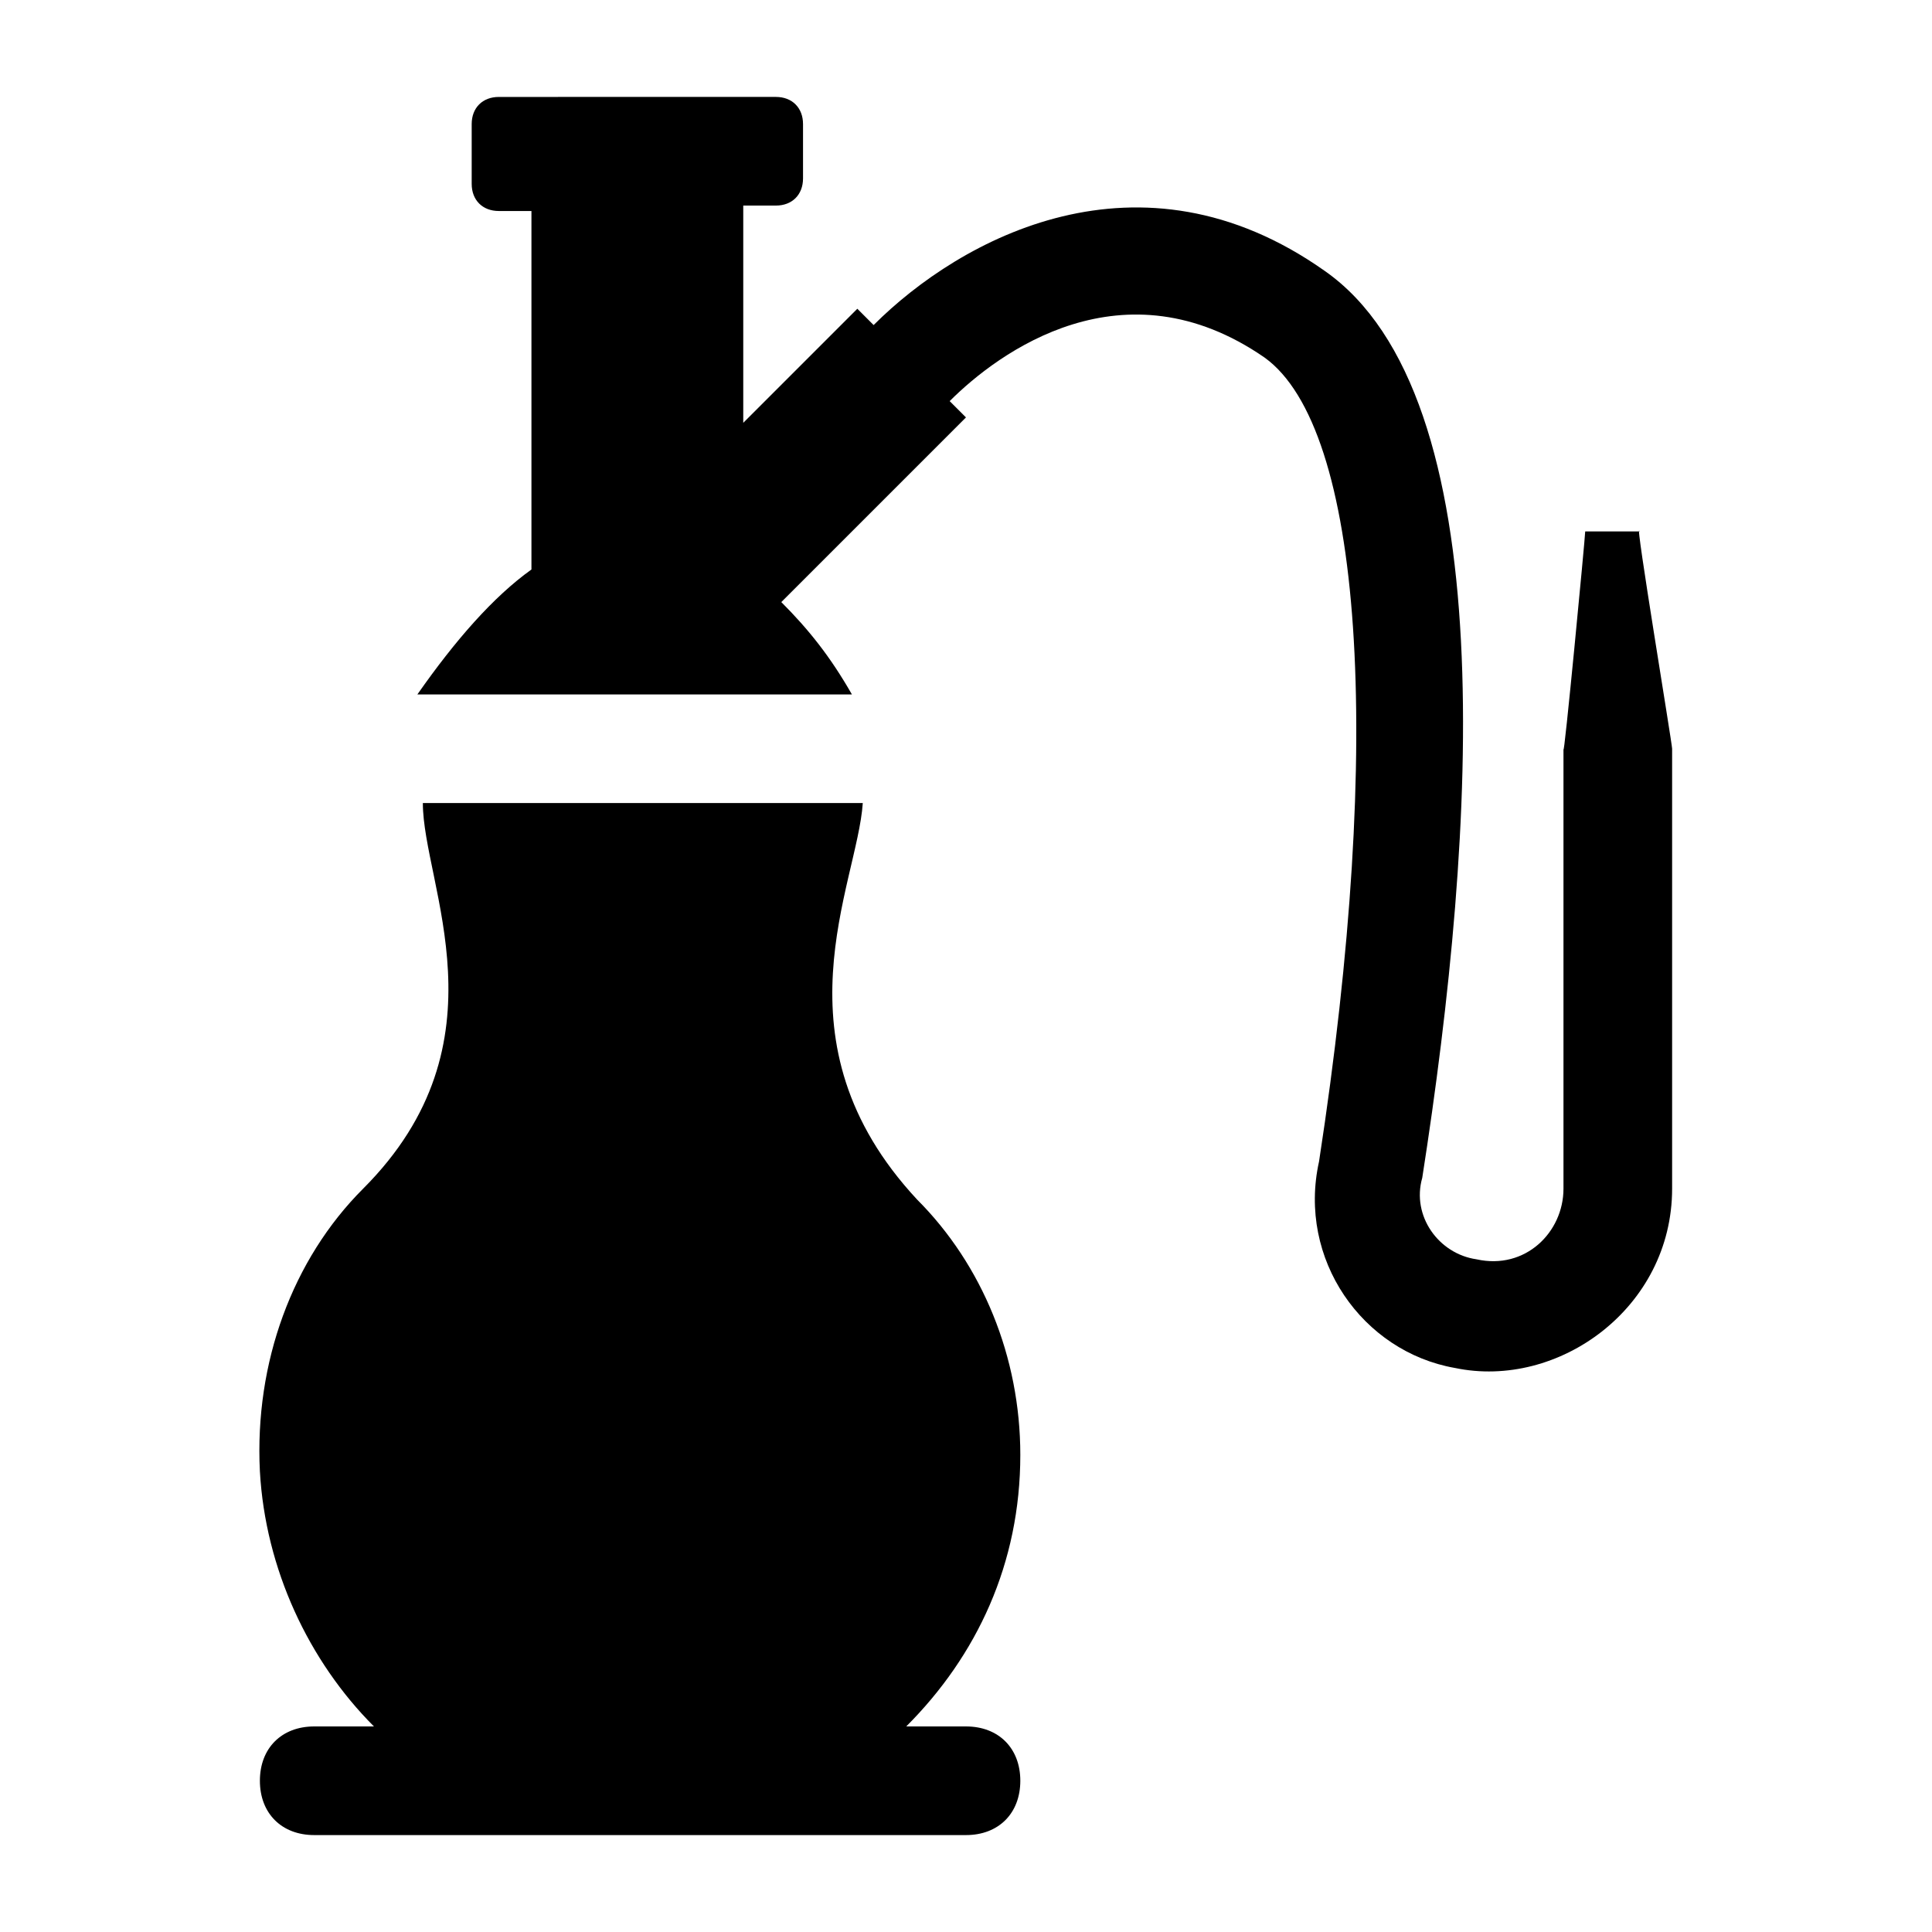
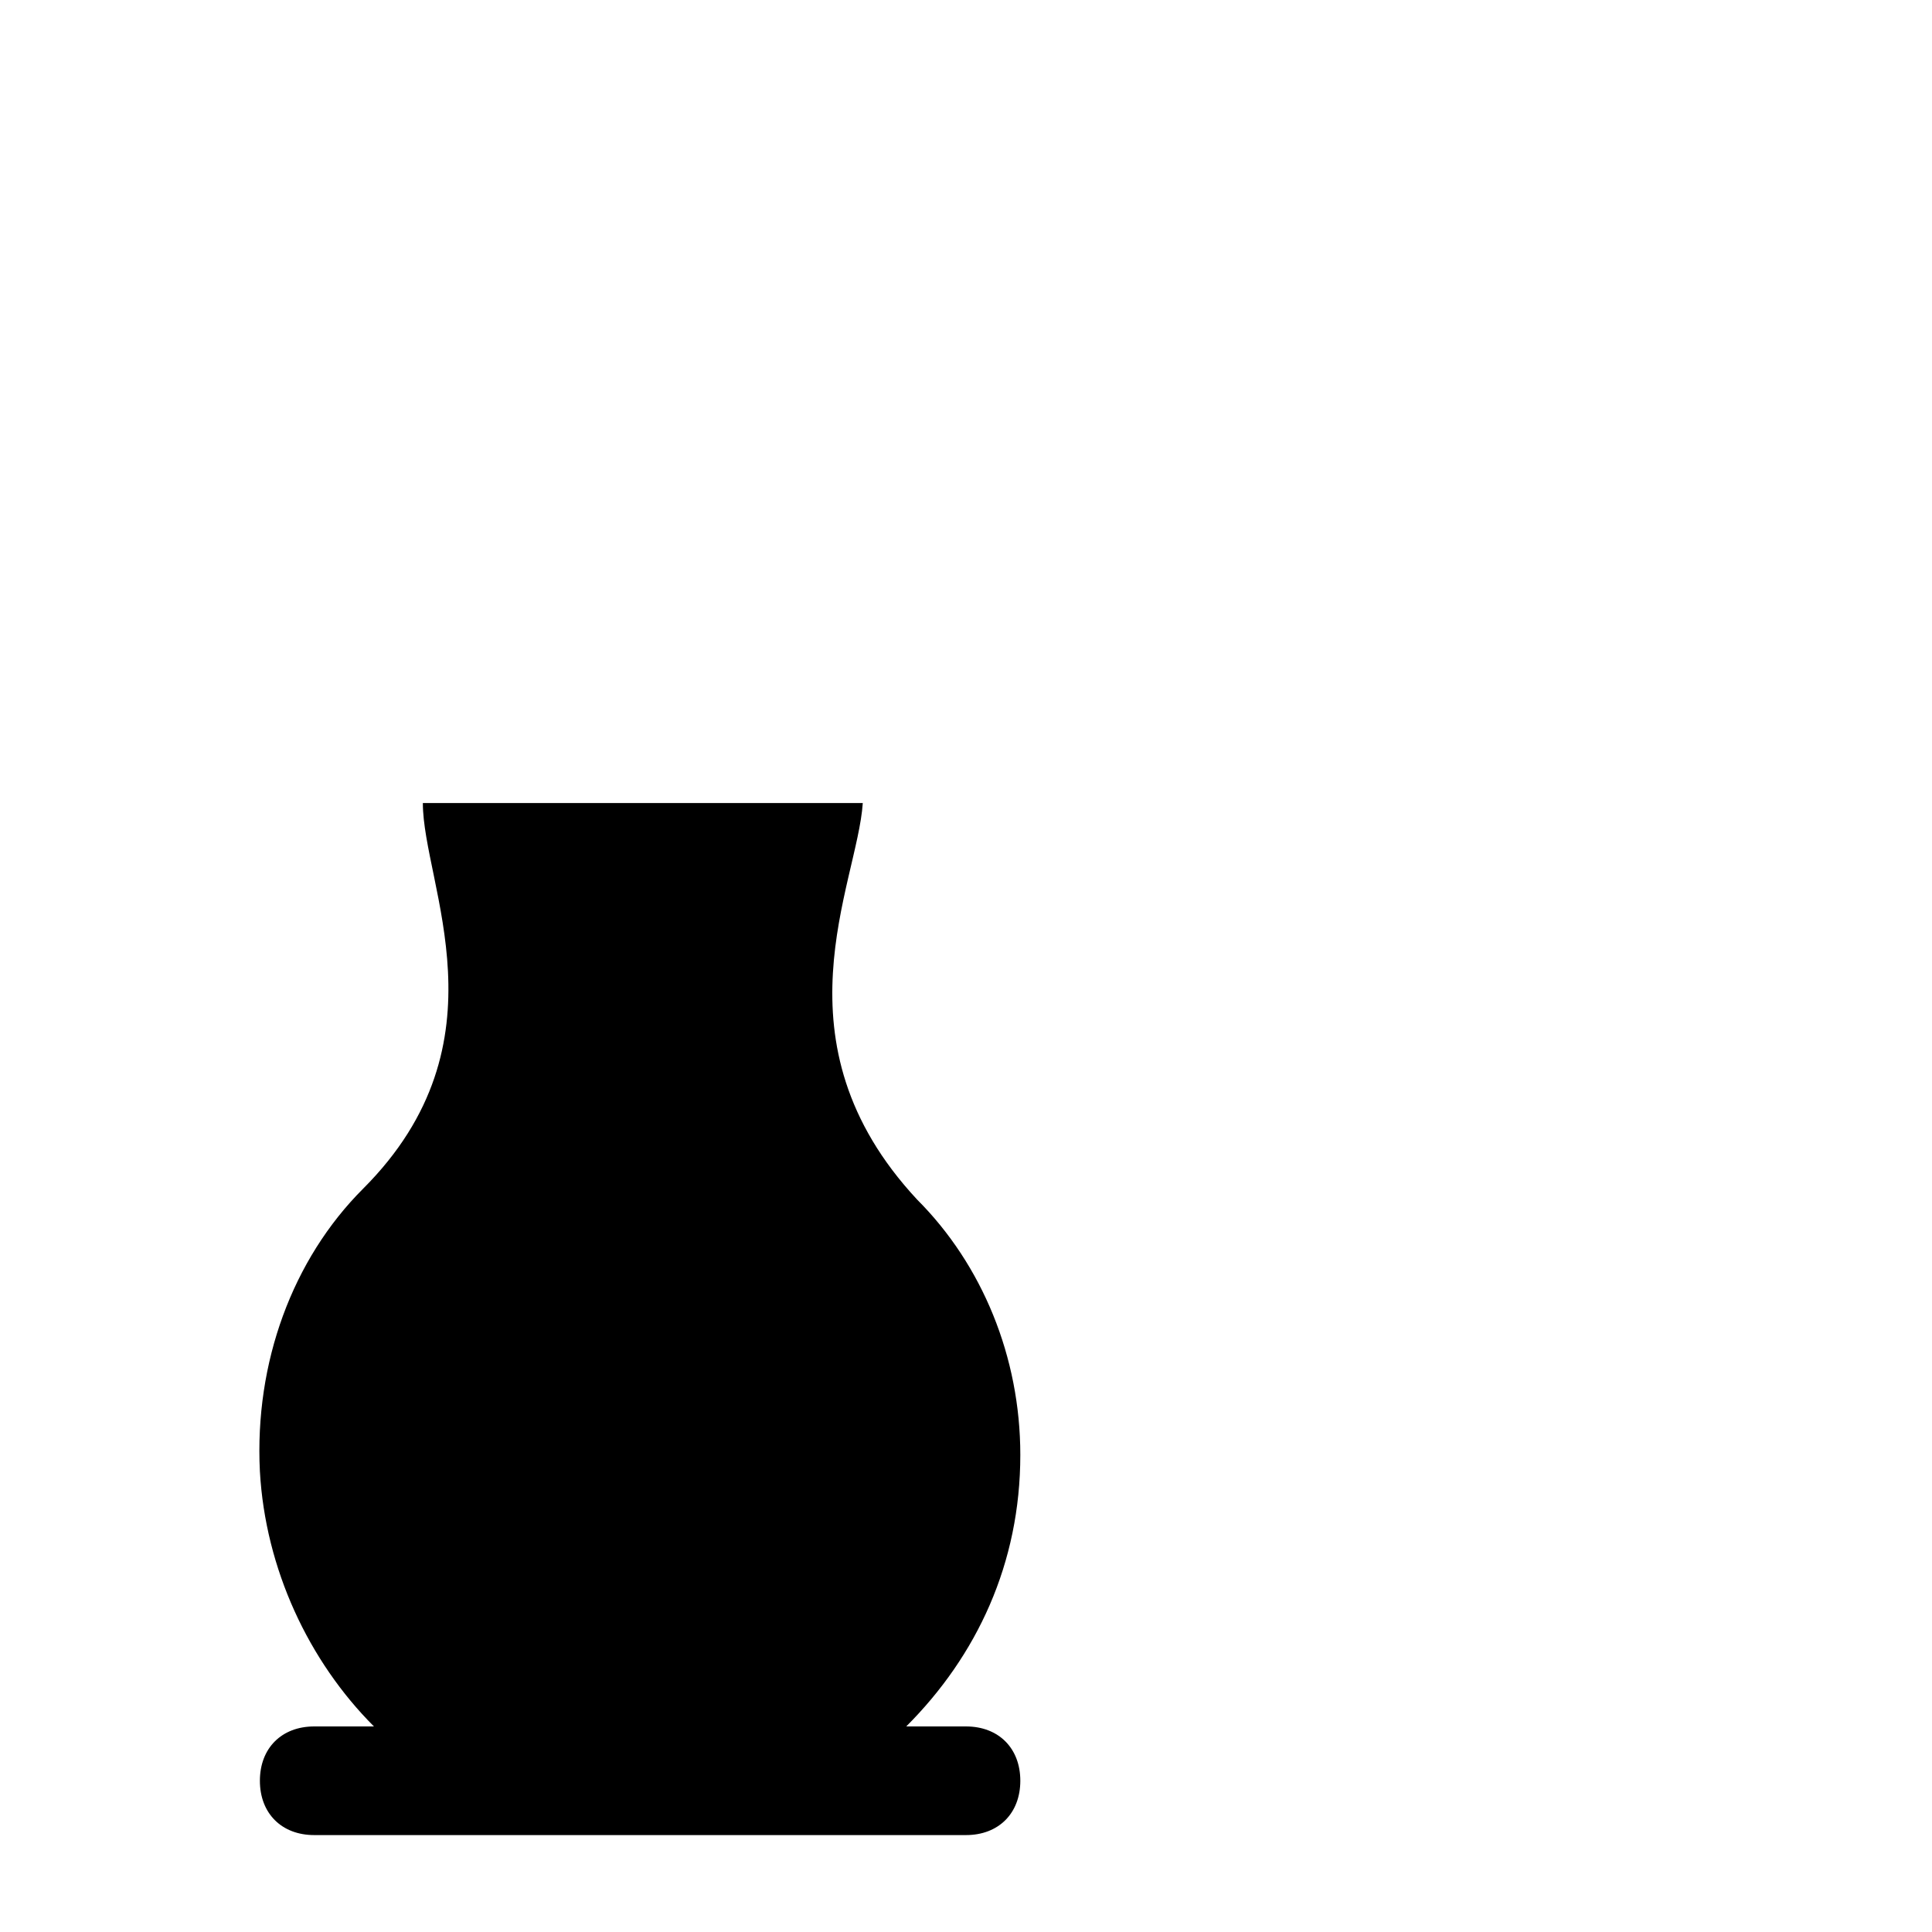
<svg xmlns="http://www.w3.org/2000/svg" fill="#000000" width="800px" height="800px" version="1.1" viewBox="144 144 512 512">
  <g>
    <path d="m372.65 356.82h-116.59c0 21.594 23.031 63.336-15.836 102.2-18.715 18.715-28.789 46.062-27.352 74.852 1.441 25.91 12.957 50.383 30.23 67.656l-15.832-0.004c-8.637 0-14.395 5.758-14.395 14.395s5.758 14.395 14.395 14.395h172.73c8.637 0 14.395-5.758 14.395-14.395s-5.758-14.395-14.395-14.395h-15.836c18.715-18.715 30.23-43.184 30.23-71.973 0-25.91-10.078-50.383-27.352-67.656-38.863-41.742-15.832-83.488-14.395-105.08z" />
-     <path d="m529.55 506.52c27.352 5.758 57.578-15.836 57.578-47.504v-116.6c0-1.441-10.078-61.898-8.637-57.578h-14.395c0 1.441-5.758 61.898-5.758 57.578v116.6c0 11.516-10.078 21.594-23.031 18.715-10.078-1.441-17.273-11.516-14.395-21.594 14.395-92.125 21.594-207.28-25.91-240.39-48.941-34.547-96.445-8.637-119.48 14.395l-4.32-4.32-30.23 30.23v-57.578l8.641 0.004c4.32 0 7.199-2.879 7.199-7.199v-14.395c0-4.32-2.879-7.199-7.199-7.199l-73.41 0.004c-4.32 0-7.199 2.879-7.199 7.195v15.836c0 4.32 2.879 7.199 7.199 7.199h8.637v95.004c-10.078 7.199-20.152 18.715-30.23 33.109h115.16c-5.758-10.078-11.516-17.273-18.715-24.473l48.941-48.941-4.32-4.32c12.957-12.957 46.062-37.426 83.488-11.516 25.91 18.715 31.668 100.76 14.395 213.04-5.754 25.91 11.52 50.379 35.992 54.699z" />
  </g>
</svg>